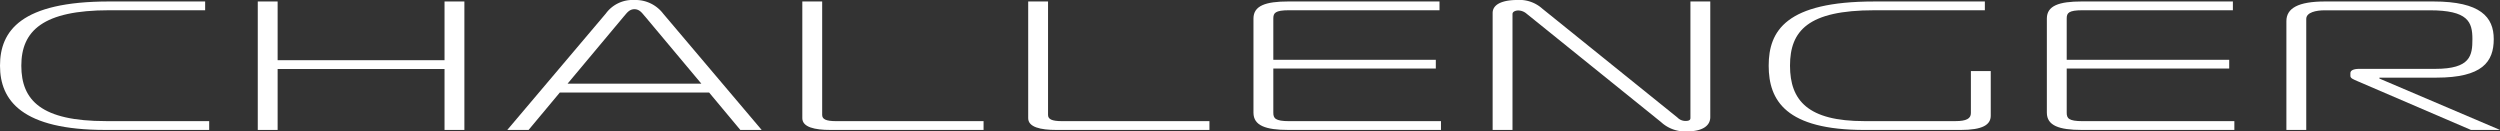
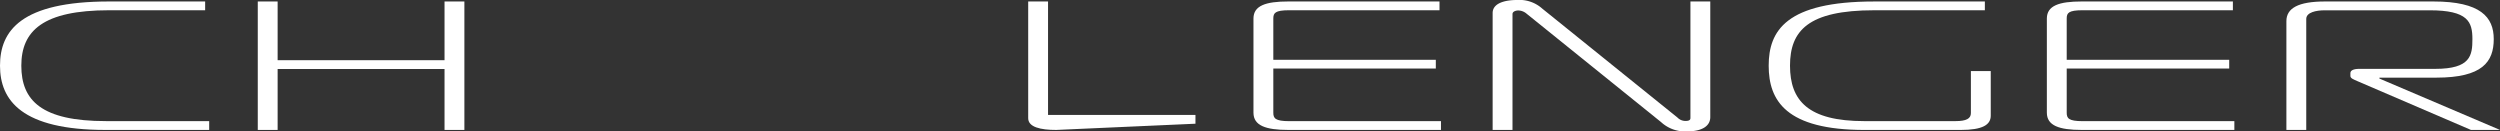
<svg xmlns="http://www.w3.org/2000/svg" width="342" height="17.976" viewBox="0 0 342 17.976">
  <rect x="0" y="0" width="342" height="17.976" fill="#333333" stroke="none" />
  <g transform="translate(-565.802 -166.881)">
    <path d="M580.236,184.656c-11.417,0-14.434-4.017-14.434-8.787s2.867-8.786,14.937-8.786h13.127v1.2H580.739c-9.053,0-12.02,2.812-12.02,7.582s2.766,7.582,11.568,7.582h14.132v1.205Z" fill="#fff" />
    <path d="M629.33,184.656h-2.716v-8.335H603.781v8.335h-2.716V167.083h2.716v8.033h22.833v-8.033h2.716Z" fill="#fff" />
-     <path d="M648.775,168.74a4.546,4.546,0,0,1,3.923-1.859,4.749,4.749,0,0,1,3.923,1.859l13.48,15.917h-2.918l-4.275-5.121H642.489l-4.275,5.121H635.3Zm-5.23,9.59h18.307l-7.7-9.189c-.352-.376-.7-1-1.459-1s-1.106.627-1.458,1Z" transform="translate(-0.102)" fill="#fff" />
-     <path d="M679.538,184.656c-2.113,0-3.823-.376-3.823-1.607V167.083h2.716V182.6c0,.577.5.853,1.911.853H700.51v1.205Z" transform="translate(-0.156)" fill="#fff" />
-     <path d="M710.481,184.656c-2.112,0-3.822-.376-3.822-1.607V167.083h2.715V182.6c0,.577.5.853,1.912.853h20.167v1.205Z" transform="translate(-0.2)" fill="#fff" />
+     <path d="M710.481,184.656c-2.112,0-3.822-.376-3.822-1.607V167.083h2.715V182.6h20.167v1.205Z" transform="translate(-0.2)" fill="#fff" />
    <path d="M742.3,184.656c-3.119,0-4.779-.6-4.779-2.36v-12.88c0-1.757,1.66-2.334,4.779-2.334h20.67v1.2H742.4c-1.911,0-2.163.378-2.163,1.129v5.649h22.23v1.2h-22.23V182.3c0,.753.252,1.154,2.163,1.154h20.772v1.205Z" transform="translate(-0.245)" fill="#fff" />
    <path d="M800.064,182.9c0,1.18-1.055,1.958-3.218,1.958a4.847,4.847,0,0,1-3.521-1.28L774.918,168.74a1.777,1.777,0,0,0-1.157-.427c-.15,0-.754.076-.754.5v15.842h-2.716V168.665c0-1.733,2.716-1.784,3.32-1.784a4.687,4.687,0,0,1,3.47,1.18l18.507,14.912a1.513,1.513,0,0,0,1.107.452c.654,0,.654-.276.654-.452V167.083h2.715Z" transform="translate(-0.296)" fill="#fff" />
    <path d="M838.487,182.7c0,1.255-1.107,1.958-4.125,1.958H821.236c-10.763,0-13.127-4.017-13.127-8.787s2.364-8.786,14.434-8.786h15.139v1.2H822.543c-9.052,0-11.517,2.812-11.517,7.582s2.465,7.582,10.16,7.582h12.472c1.509,0,2.113-.352,2.113-1.1V176.6h2.716Z" transform="translate(-0.351)" fill="#fff" />
    <path d="M851.043,184.656c-3.119,0-4.779-.6-4.779-2.36v-12.88c0-1.757,1.66-2.334,4.779-2.334h20.67v1.2h-20.57c-1.912,0-2.163.378-2.163,1.129v5.649h22.23v1.2H848.98V182.3c0,.753.251,1.154,2.163,1.154h20.771v1.205Z" transform="translate(-0.452)" fill="#fff" />
    <path d="M879.033,169.769c0-1.758,1.61-2.686,5.282-2.686h14.836c6.437,0,8.248,2.134,8.248,5.146,0,3.113-1.559,5.273-7.846,5.273h-7.795v.125l16.5,7.029h-3.973l-15.541-6.678c-.5-.226-.955-.376-.955-.7v-.4c0-.376.452-.577,1.206-.577H899.4c4.829,0,5.08-1.833,5.08-4.068,0-2.36-.6-3.942-5.834-3.942H884.264c-1.156,0-2.515.277-2.515,1.18v15.188h-2.716Z" transform="translate(-0.452)" fill="#fff" />
  </g>
</svg>